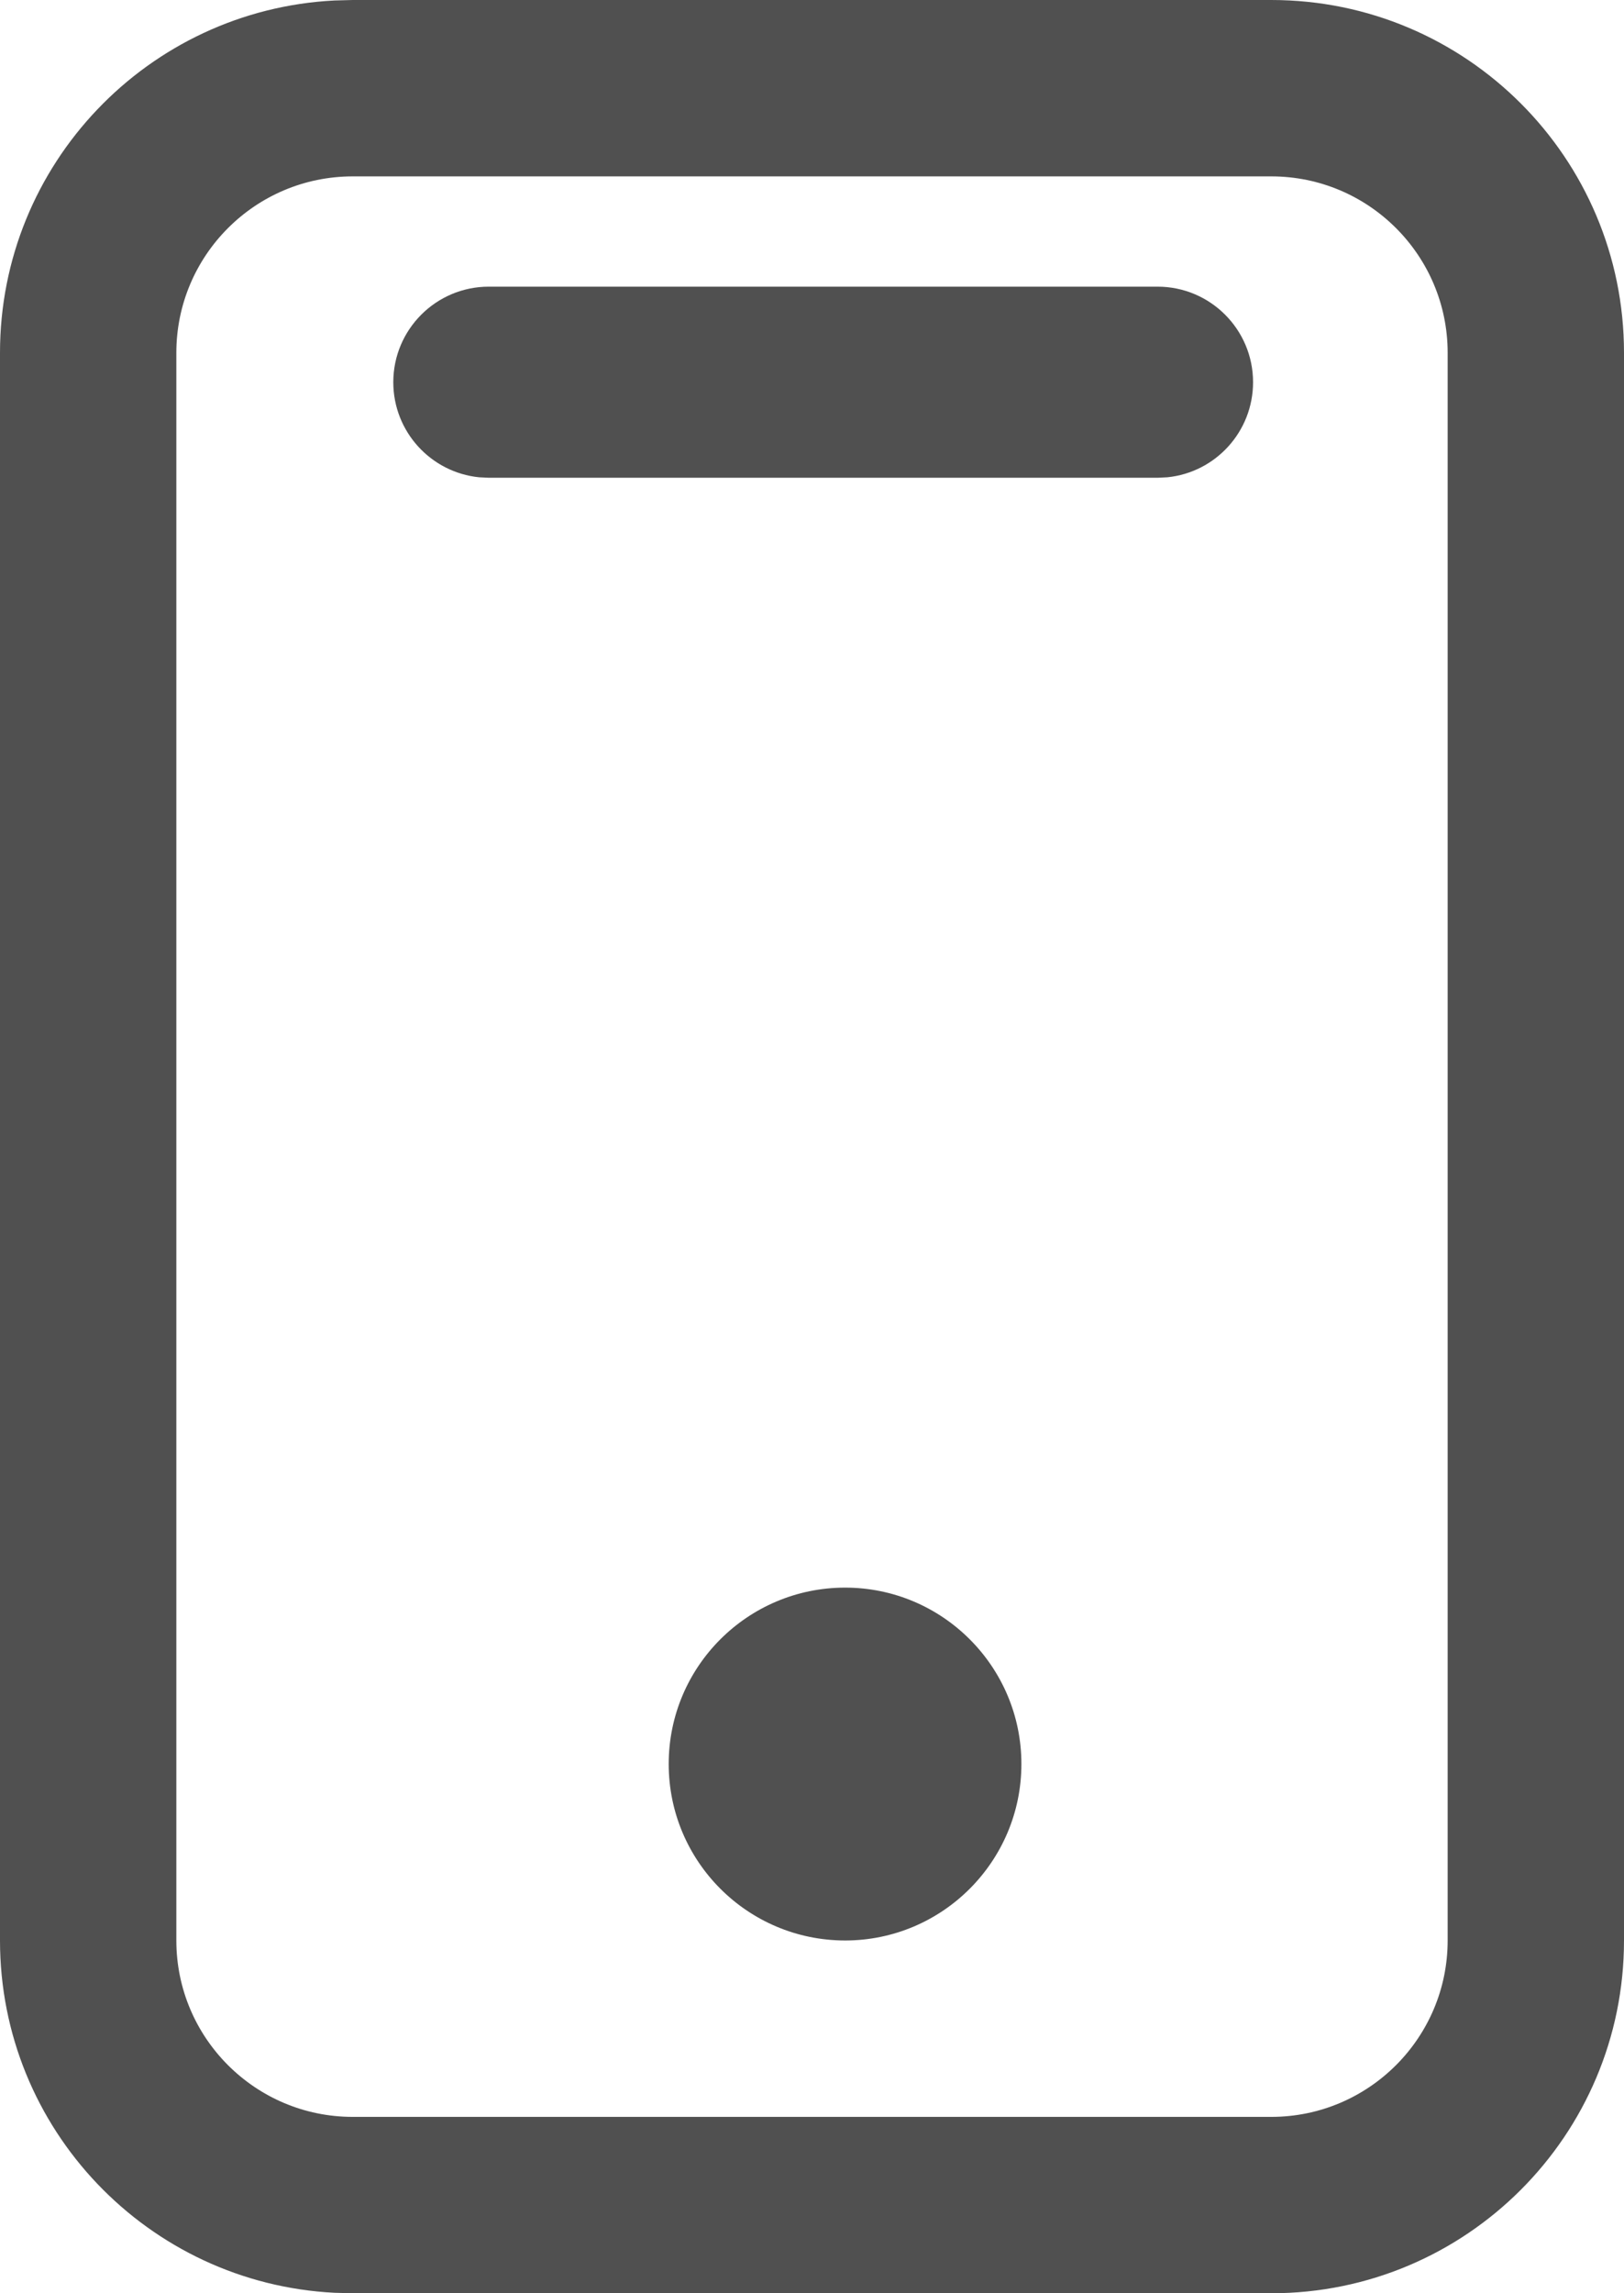
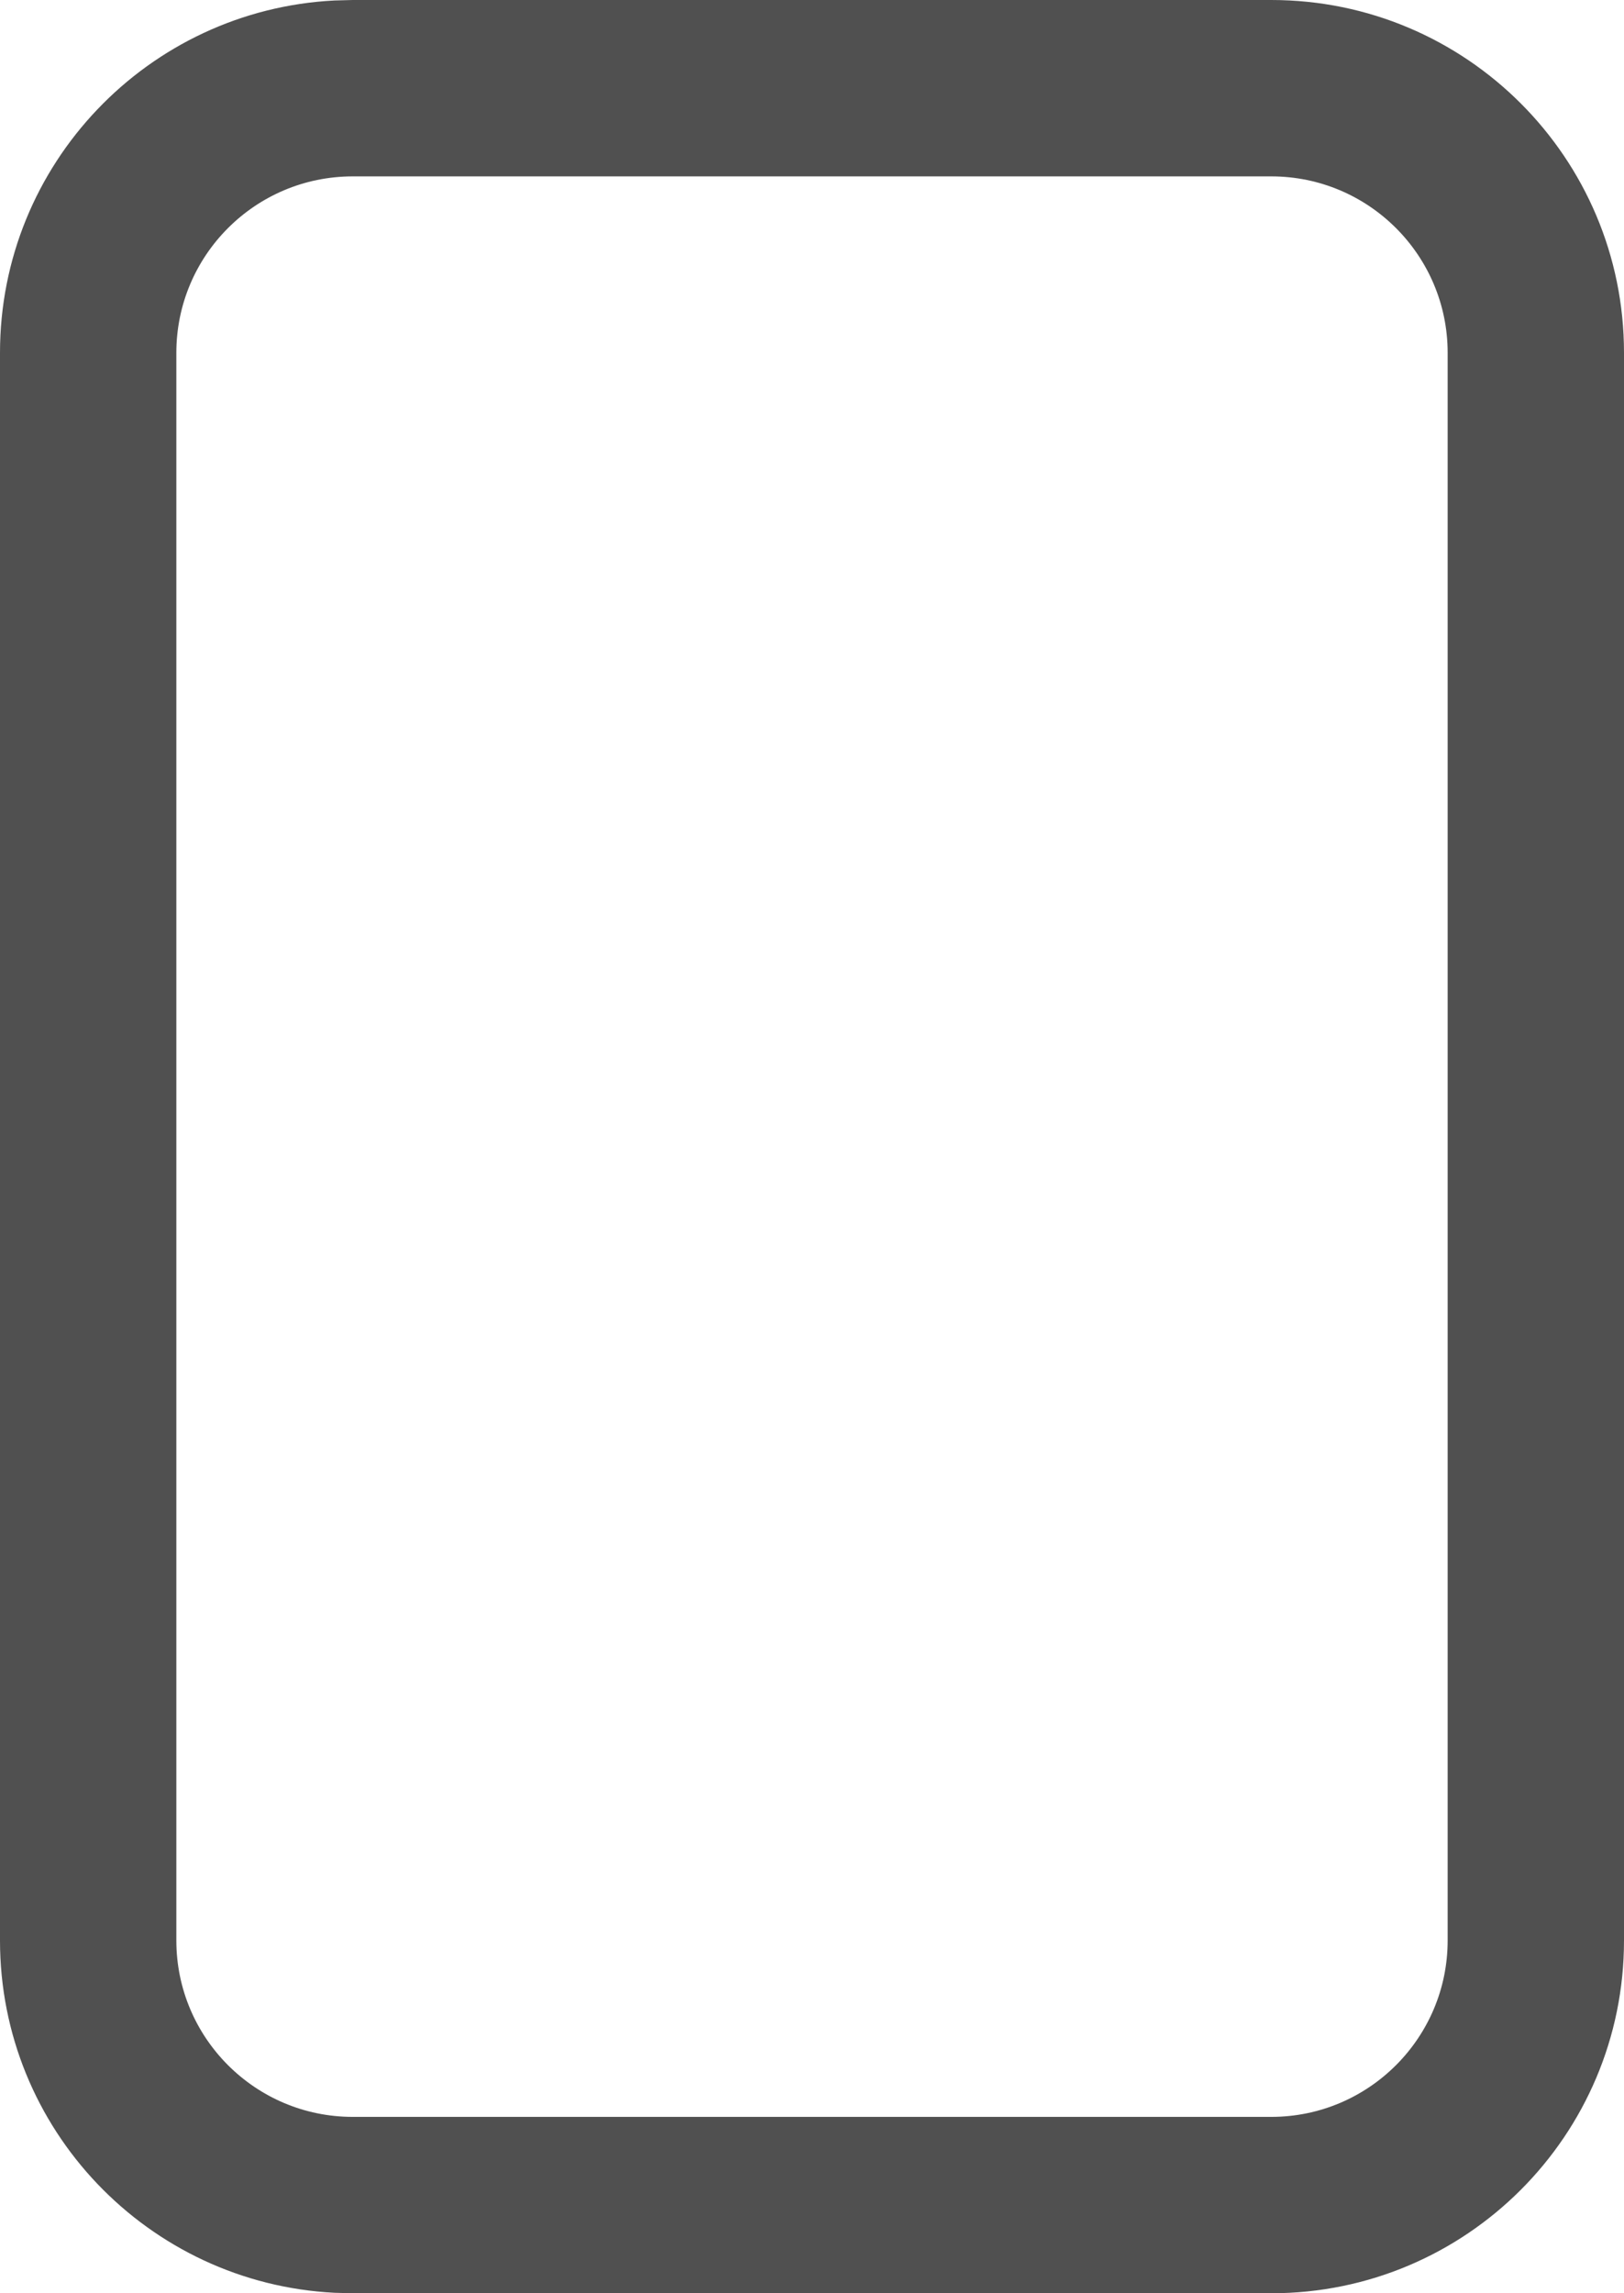
<svg xmlns="http://www.w3.org/2000/svg" width="17" height="24" viewBox="0 0 17 24" fill="none">
-   <path d="M8.846 16.615C9.865 16.615 10.692 17.442 10.692 18.461C10.692 19.48 9.865 20.308 8.846 20.308C7.826 20.307 7 19.48 7 18.461C7 17.442 7.826 16.616 8.846 16.615Z" fill="#505050" />
-   <path d="M12.117 3C12.669 3 13.117 3.448 13.117 4C13.117 4.518 12.724 4.944 12.22 4.995L12.117 5H5.117L5.015 4.995C4.511 4.944 4.117 4.518 4.117 4C4.117 3.448 4.565 3 5.117 3H12.117Z" fill="#505050" />
  <path fill-rule="evenodd" clip-rule="evenodd" d="M13.308 0C15.347 0 17 1.653 17 3.692V20.308C17 22.347 15.347 24 13.308 24H3.692L3.502 23.995C1.551 23.896 0 22.283 0 20.308V3.692C0 1.717 1.551 0.104 3.502 0.005L3.692 0H13.308ZM3.692 1.846C2.673 1.846 1.846 2.673 1.846 3.692V20.308C1.846 21.327 2.673 22.154 3.692 22.154H13.308C14.327 22.154 15.154 21.327 15.154 20.308V3.692C15.154 2.673 14.327 1.846 13.308 1.846H3.692Z" fill="#505050" />
</svg>